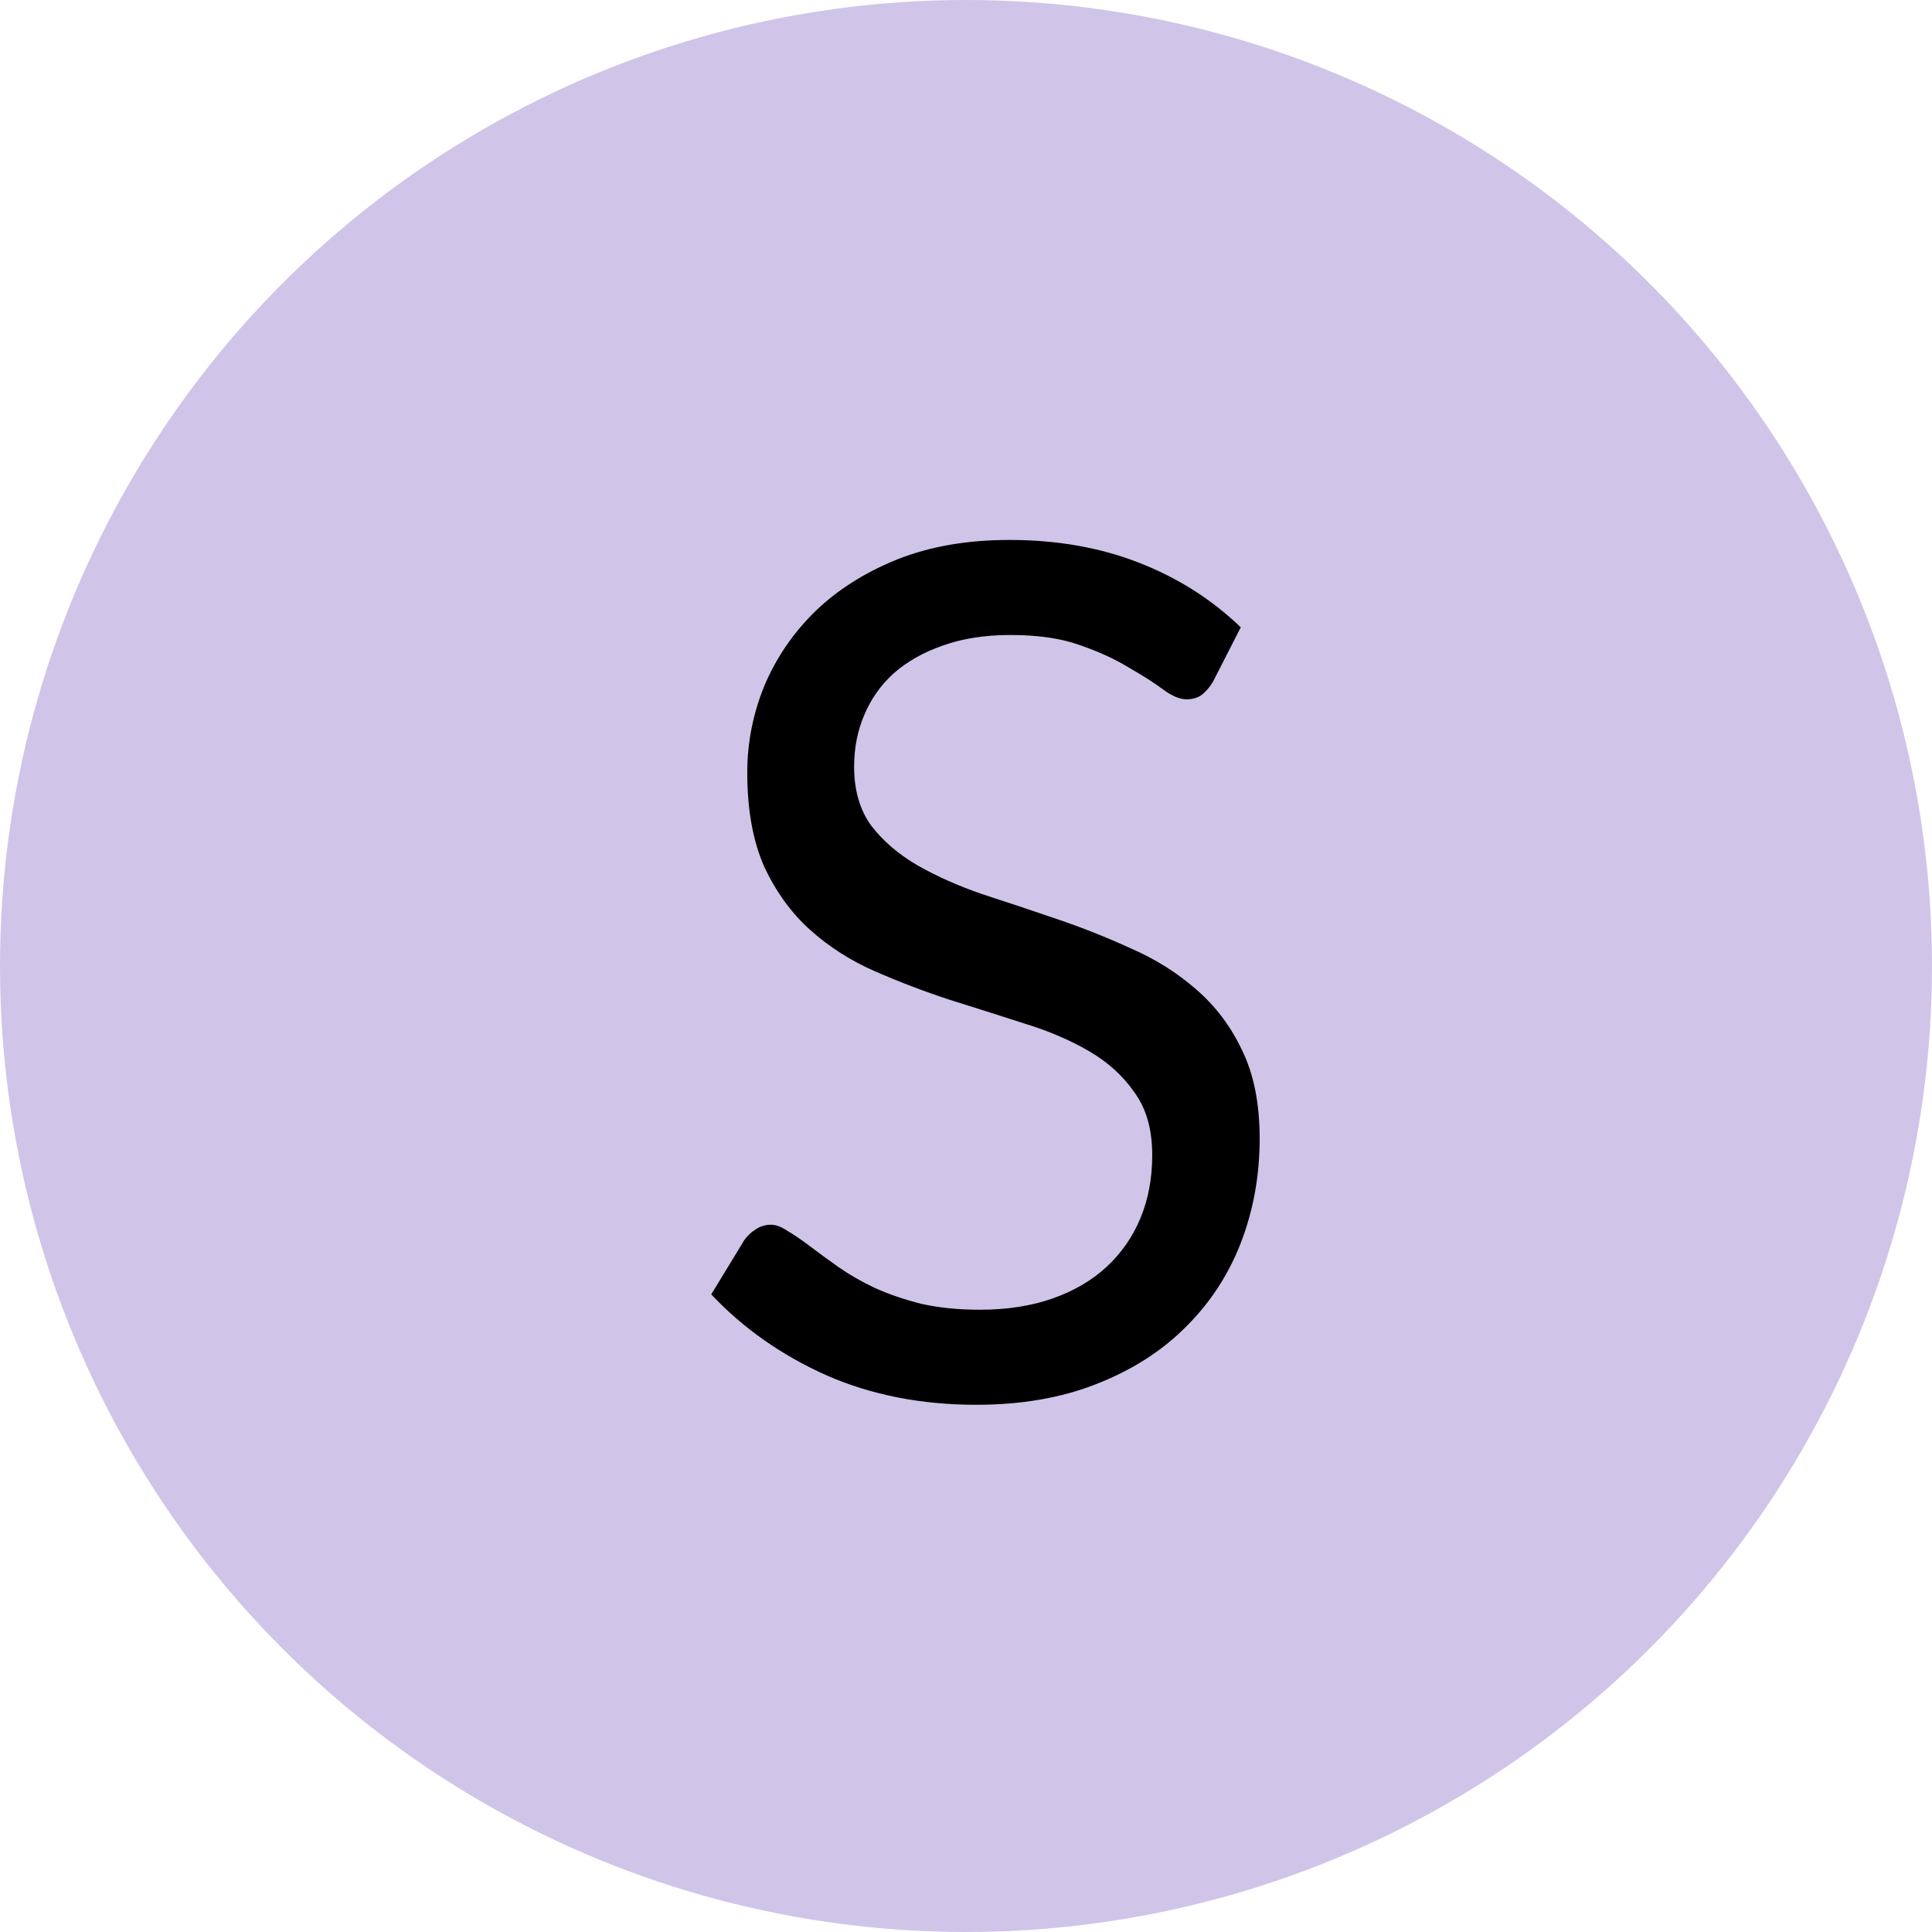
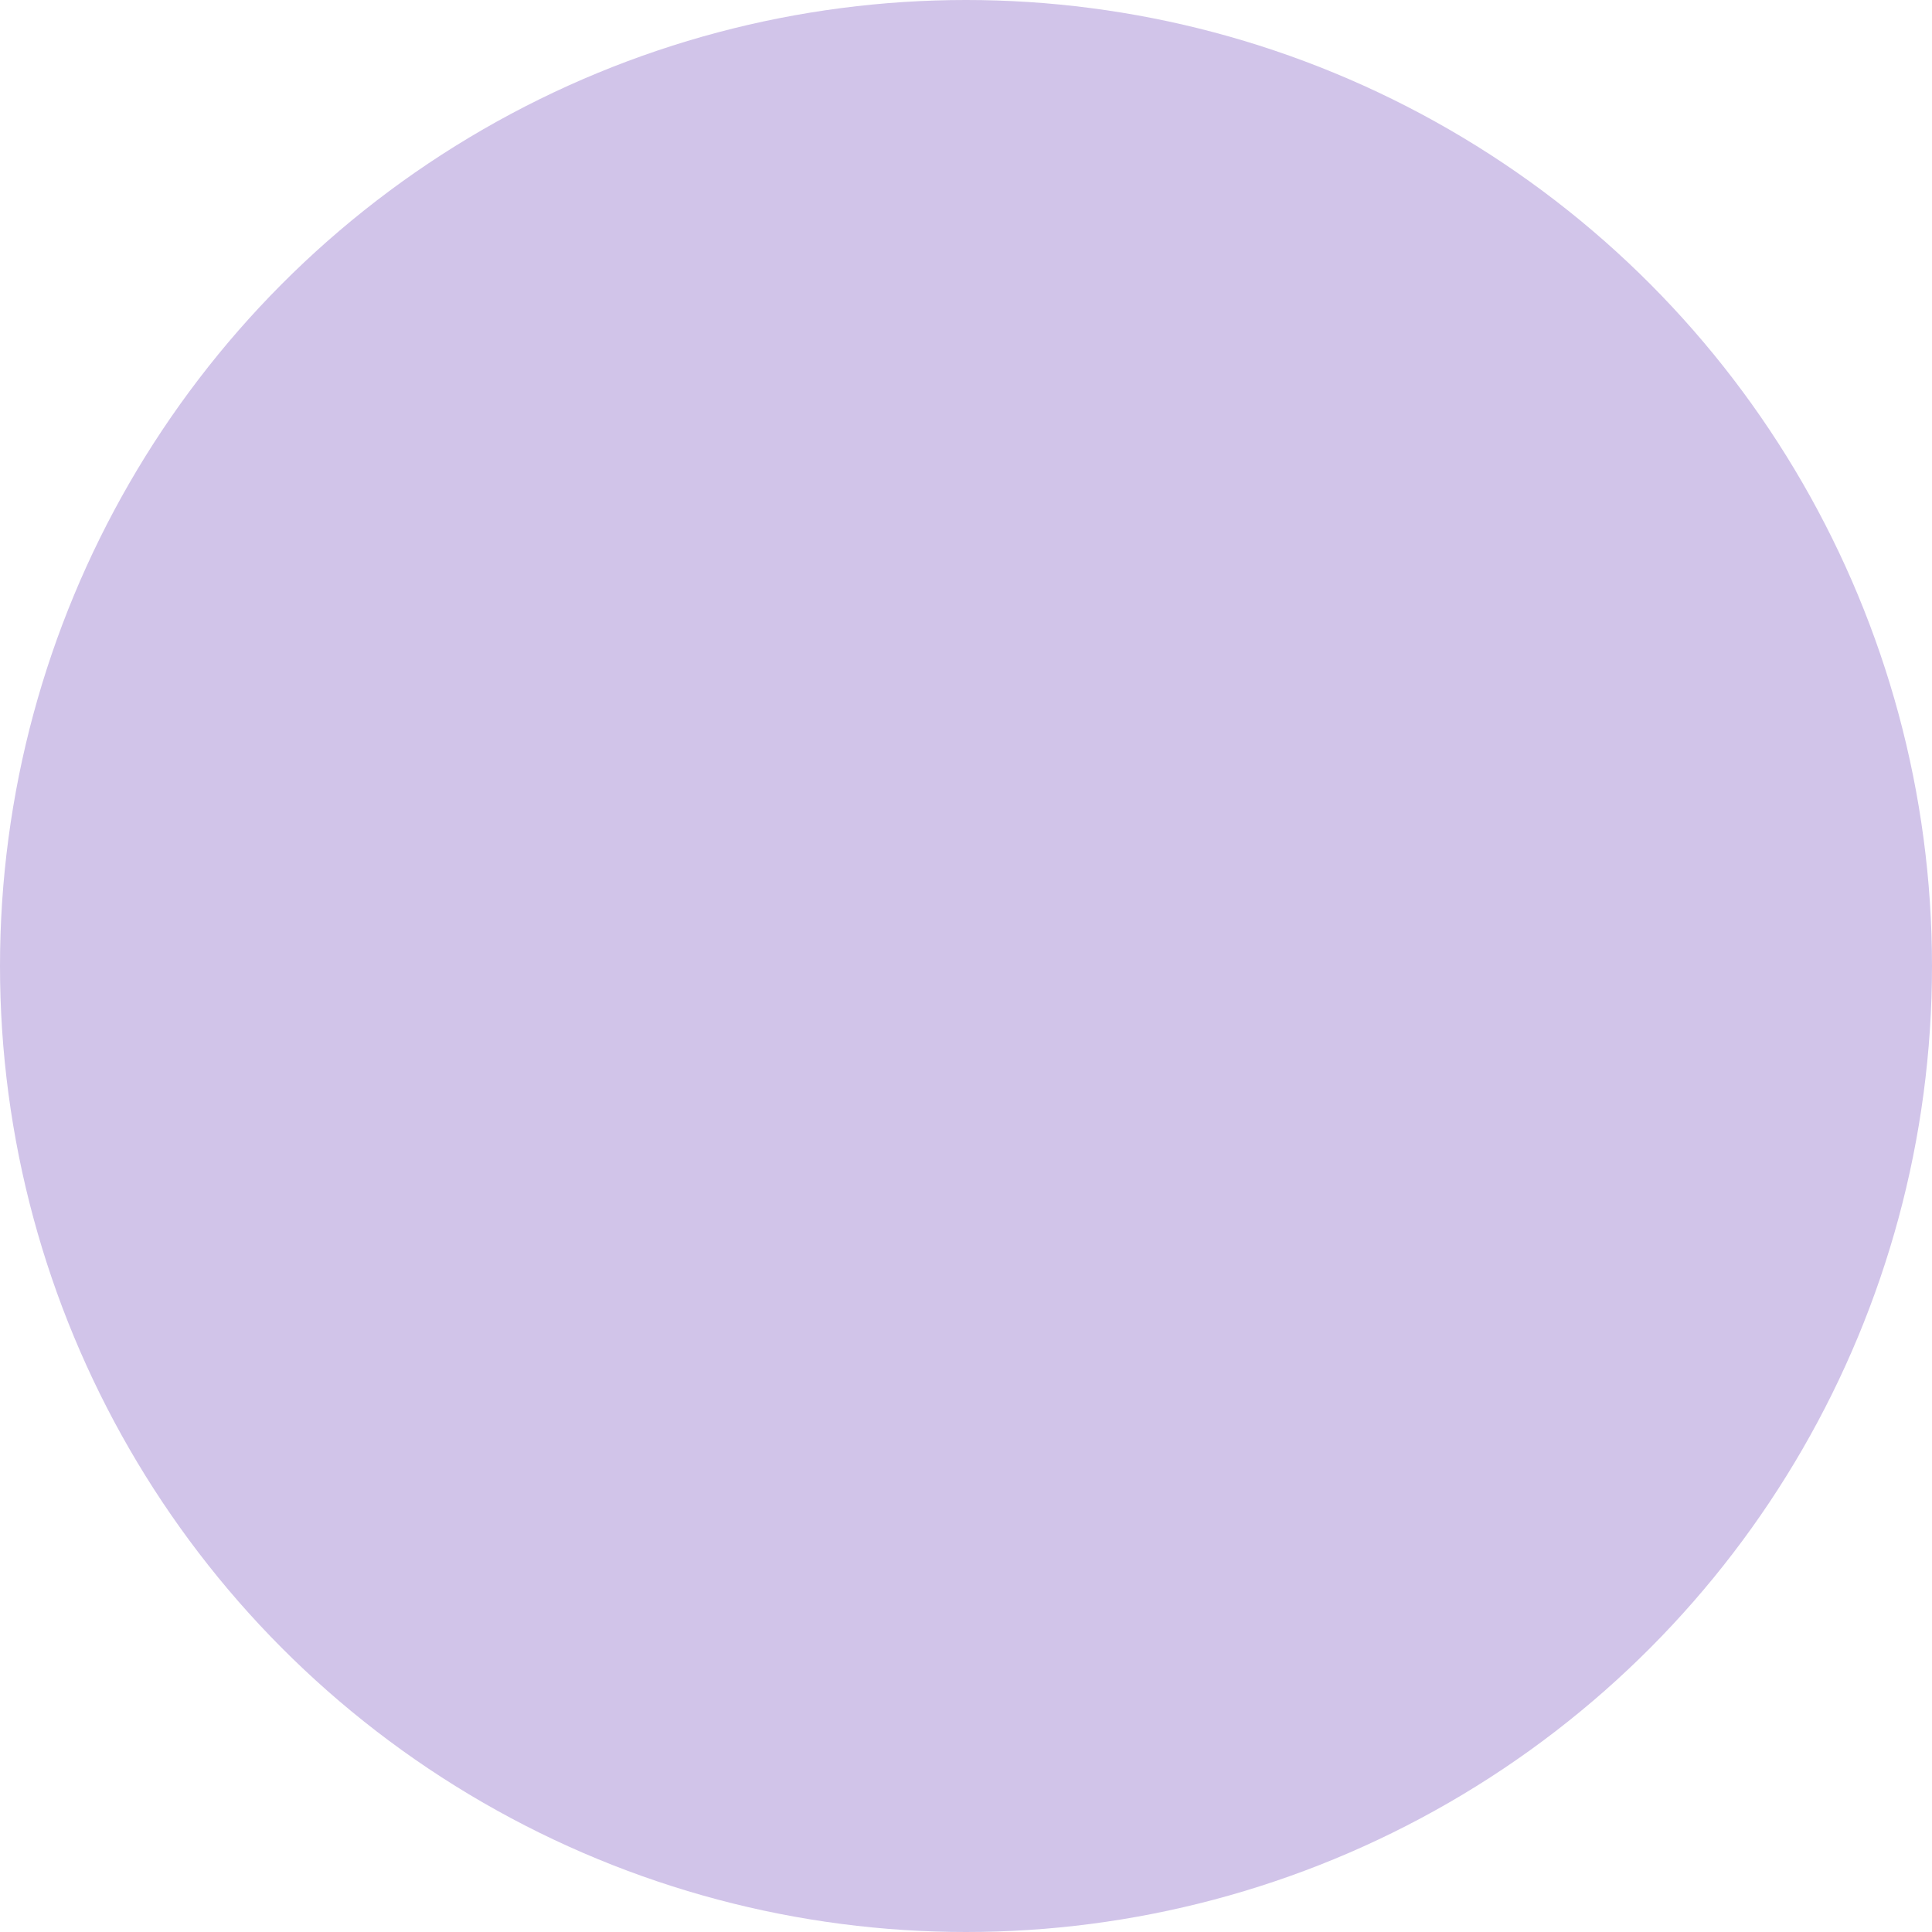
<svg xmlns="http://www.w3.org/2000/svg" width="36" height="36" viewBox="0 0 36 36" fill="none">
  <circle cx="18" cy="18" r="18" fill="#D1C4E9" />
-   <path d="M22.603 12.701C22.537 12.811 22.464 12.895 22.383 12.954C22.31 13.005 22.218 13.031 22.108 13.031C21.984 13.031 21.837 12.969 21.668 12.844C21.5 12.719 21.287 12.584 21.03 12.437C20.781 12.283 20.477 12.144 20.117 12.019C19.765 11.894 19.336 11.832 18.83 11.832C18.354 11.832 17.932 11.898 17.565 12.03C17.206 12.155 16.902 12.327 16.652 12.547C16.41 12.767 16.227 13.027 16.102 13.328C15.978 13.621 15.915 13.94 15.915 14.285C15.915 14.725 16.022 15.092 16.234 15.385C16.454 15.671 16.74 15.917 17.092 16.122C17.452 16.327 17.855 16.507 18.302 16.661C18.757 16.808 19.219 16.962 19.688 17.123C20.165 17.284 20.627 17.468 21.074 17.673C21.529 17.871 21.932 18.124 22.284 18.432C22.644 18.74 22.93 19.118 23.142 19.565C23.362 20.012 23.472 20.562 23.472 21.215C23.472 21.904 23.355 22.553 23.12 23.162C22.886 23.763 22.541 24.288 22.086 24.735C21.639 25.182 21.085 25.534 20.425 25.791C19.773 26.048 19.028 26.176 18.192 26.176C17.166 26.176 16.234 25.993 15.398 25.626C14.562 25.252 13.847 24.75 13.253 24.119L13.869 23.107C13.928 23.026 13.998 22.96 14.078 22.909C14.166 22.85 14.262 22.821 14.364 22.821C14.46 22.821 14.566 22.861 14.683 22.942C14.808 23.015 14.947 23.111 15.101 23.228C15.255 23.345 15.431 23.474 15.629 23.613C15.827 23.752 16.051 23.881 16.3 23.998C16.557 24.115 16.847 24.214 17.169 24.295C17.492 24.368 17.855 24.405 18.258 24.405C18.764 24.405 19.215 24.335 19.611 24.196C20.007 24.057 20.341 23.862 20.612 23.613C20.891 23.356 21.104 23.052 21.25 22.7C21.397 22.348 21.47 21.956 21.47 21.523C21.47 21.046 21.36 20.658 21.14 20.357C20.928 20.049 20.645 19.792 20.293 19.587C19.941 19.382 19.538 19.209 19.083 19.07C18.629 18.923 18.167 18.777 17.697 18.63C17.228 18.476 16.766 18.3 16.311 18.102C15.857 17.904 15.453 17.647 15.101 17.332C14.749 17.017 14.463 16.624 14.243 16.155C14.031 15.678 13.924 15.092 13.924 14.395C13.924 13.838 14.031 13.299 14.243 12.778C14.463 12.257 14.779 11.795 15.189 11.392C15.607 10.989 16.117 10.666 16.718 10.424C17.327 10.182 18.024 10.061 18.808 10.061C19.688 10.061 20.488 10.2 21.206 10.479C21.932 10.758 22.57 11.161 23.12 11.689L22.603 12.701Z" fill="black" />
</svg>